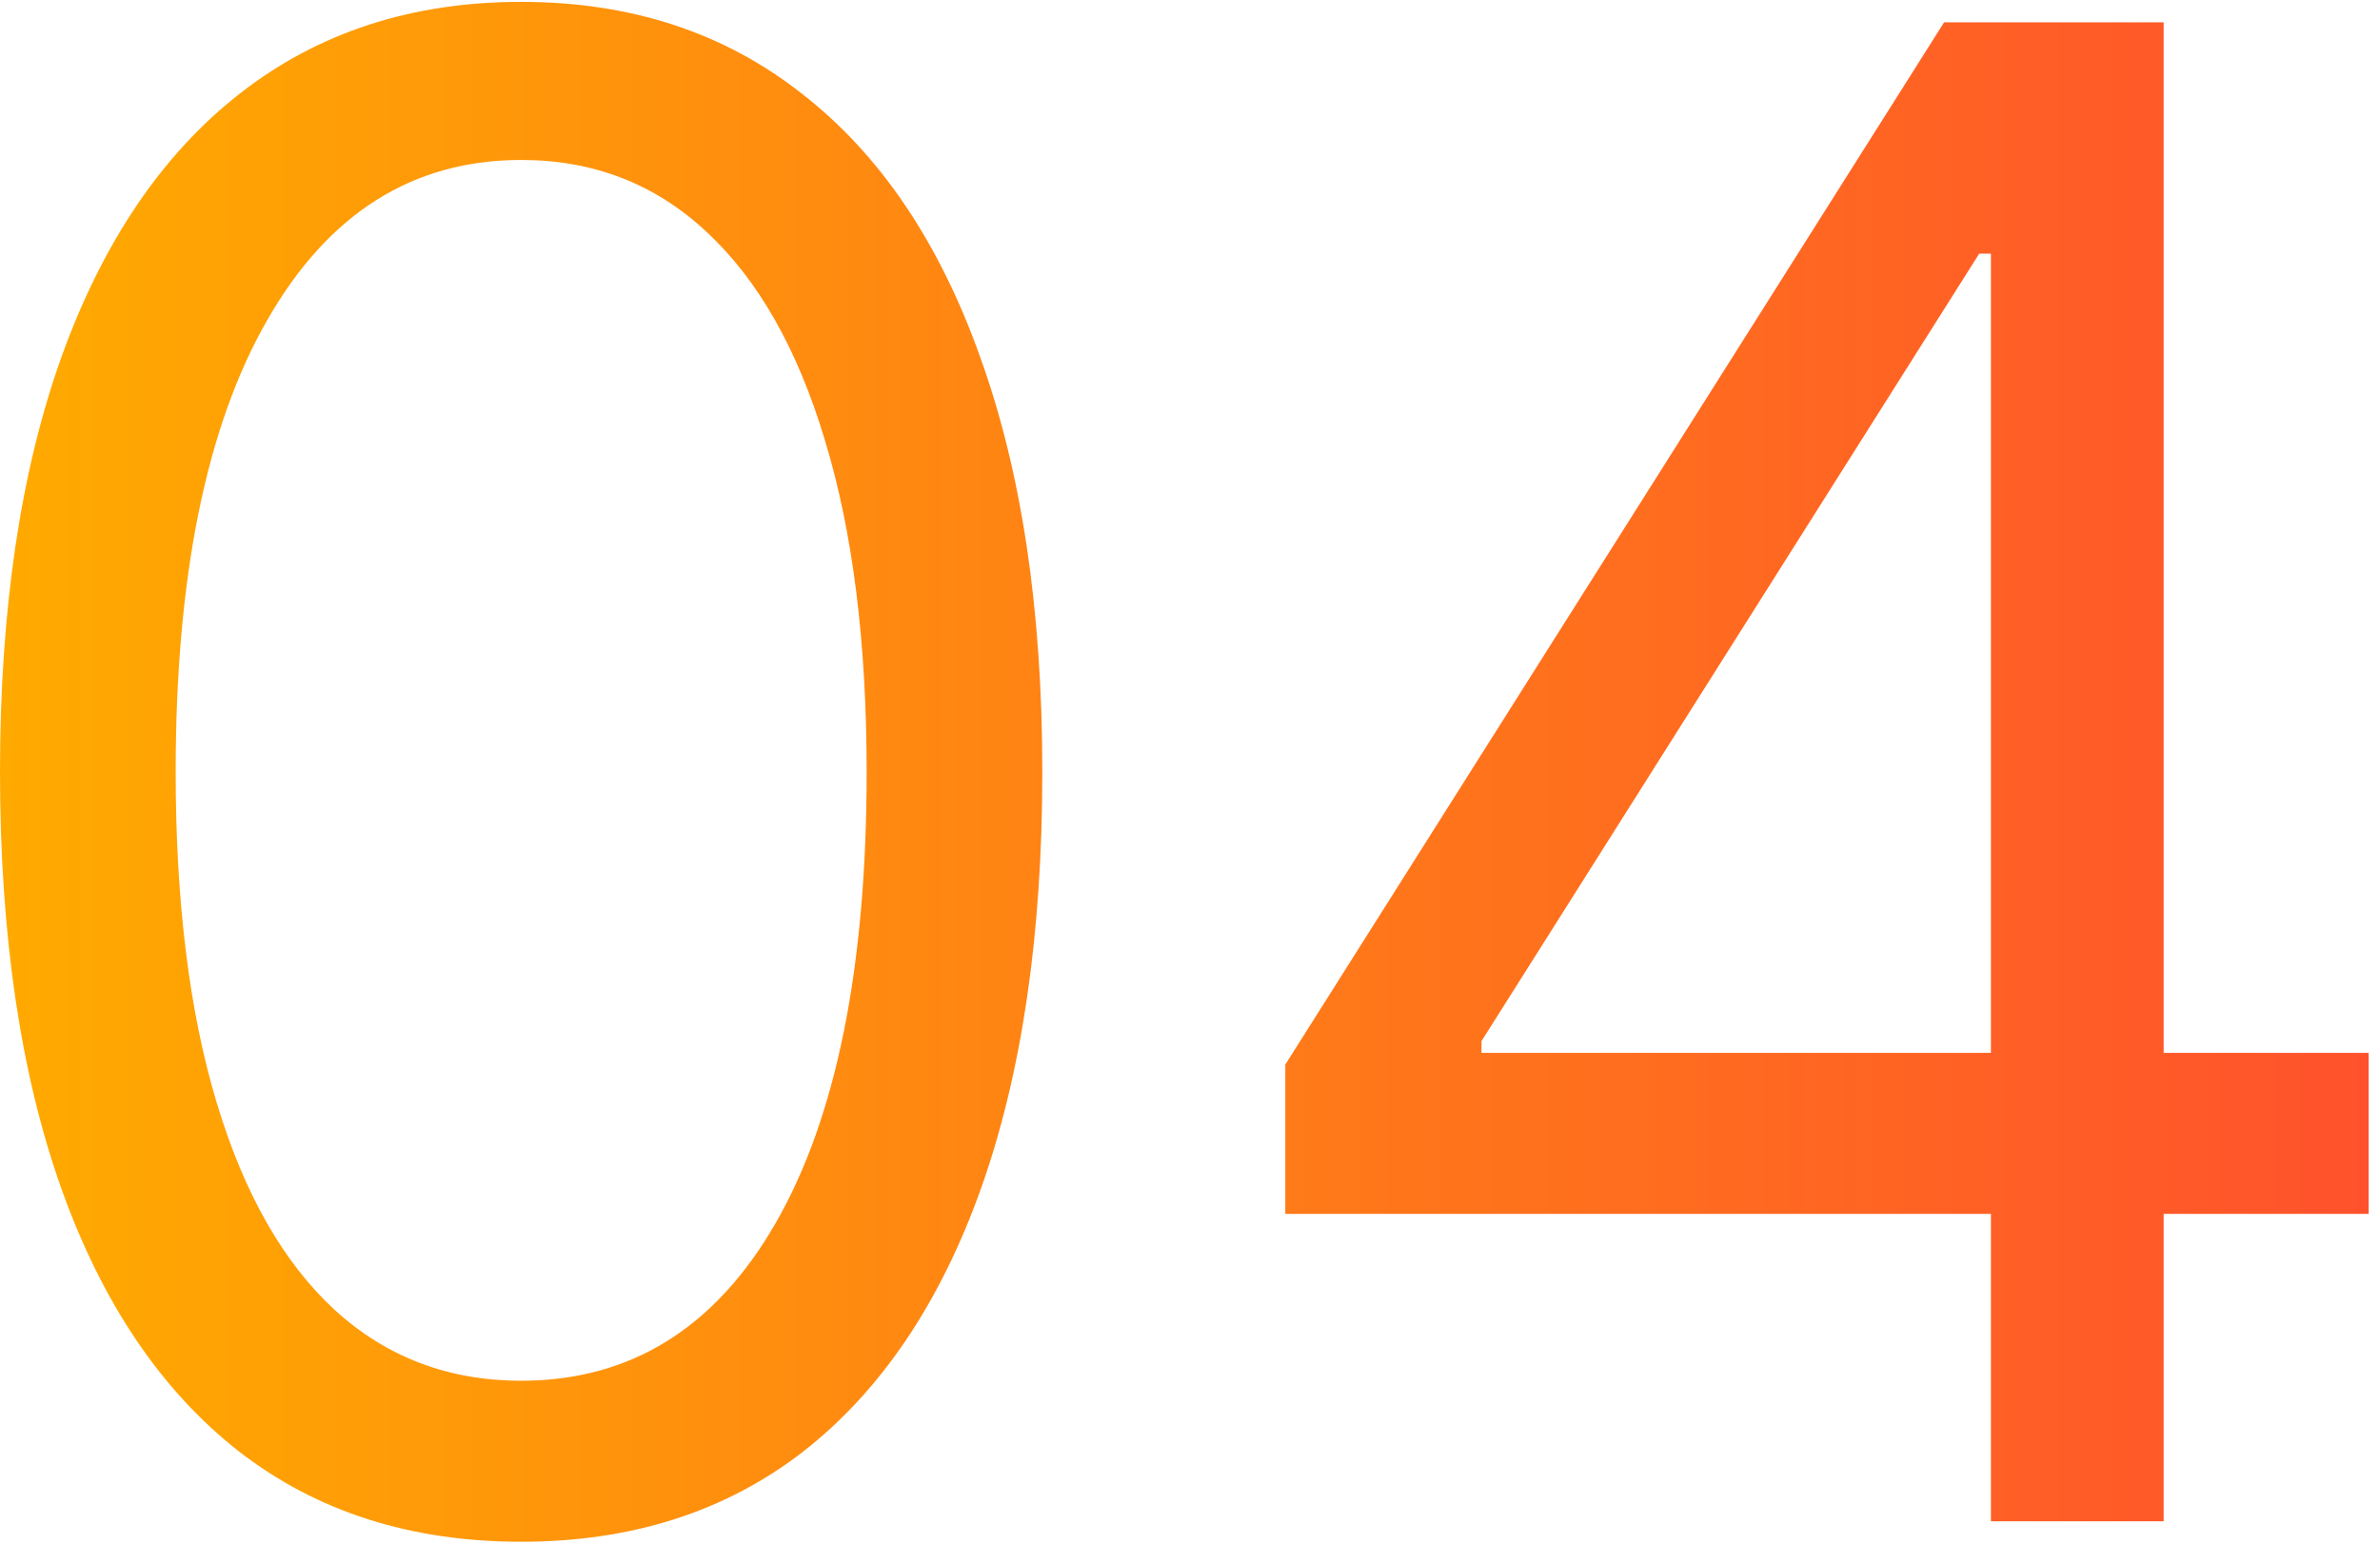
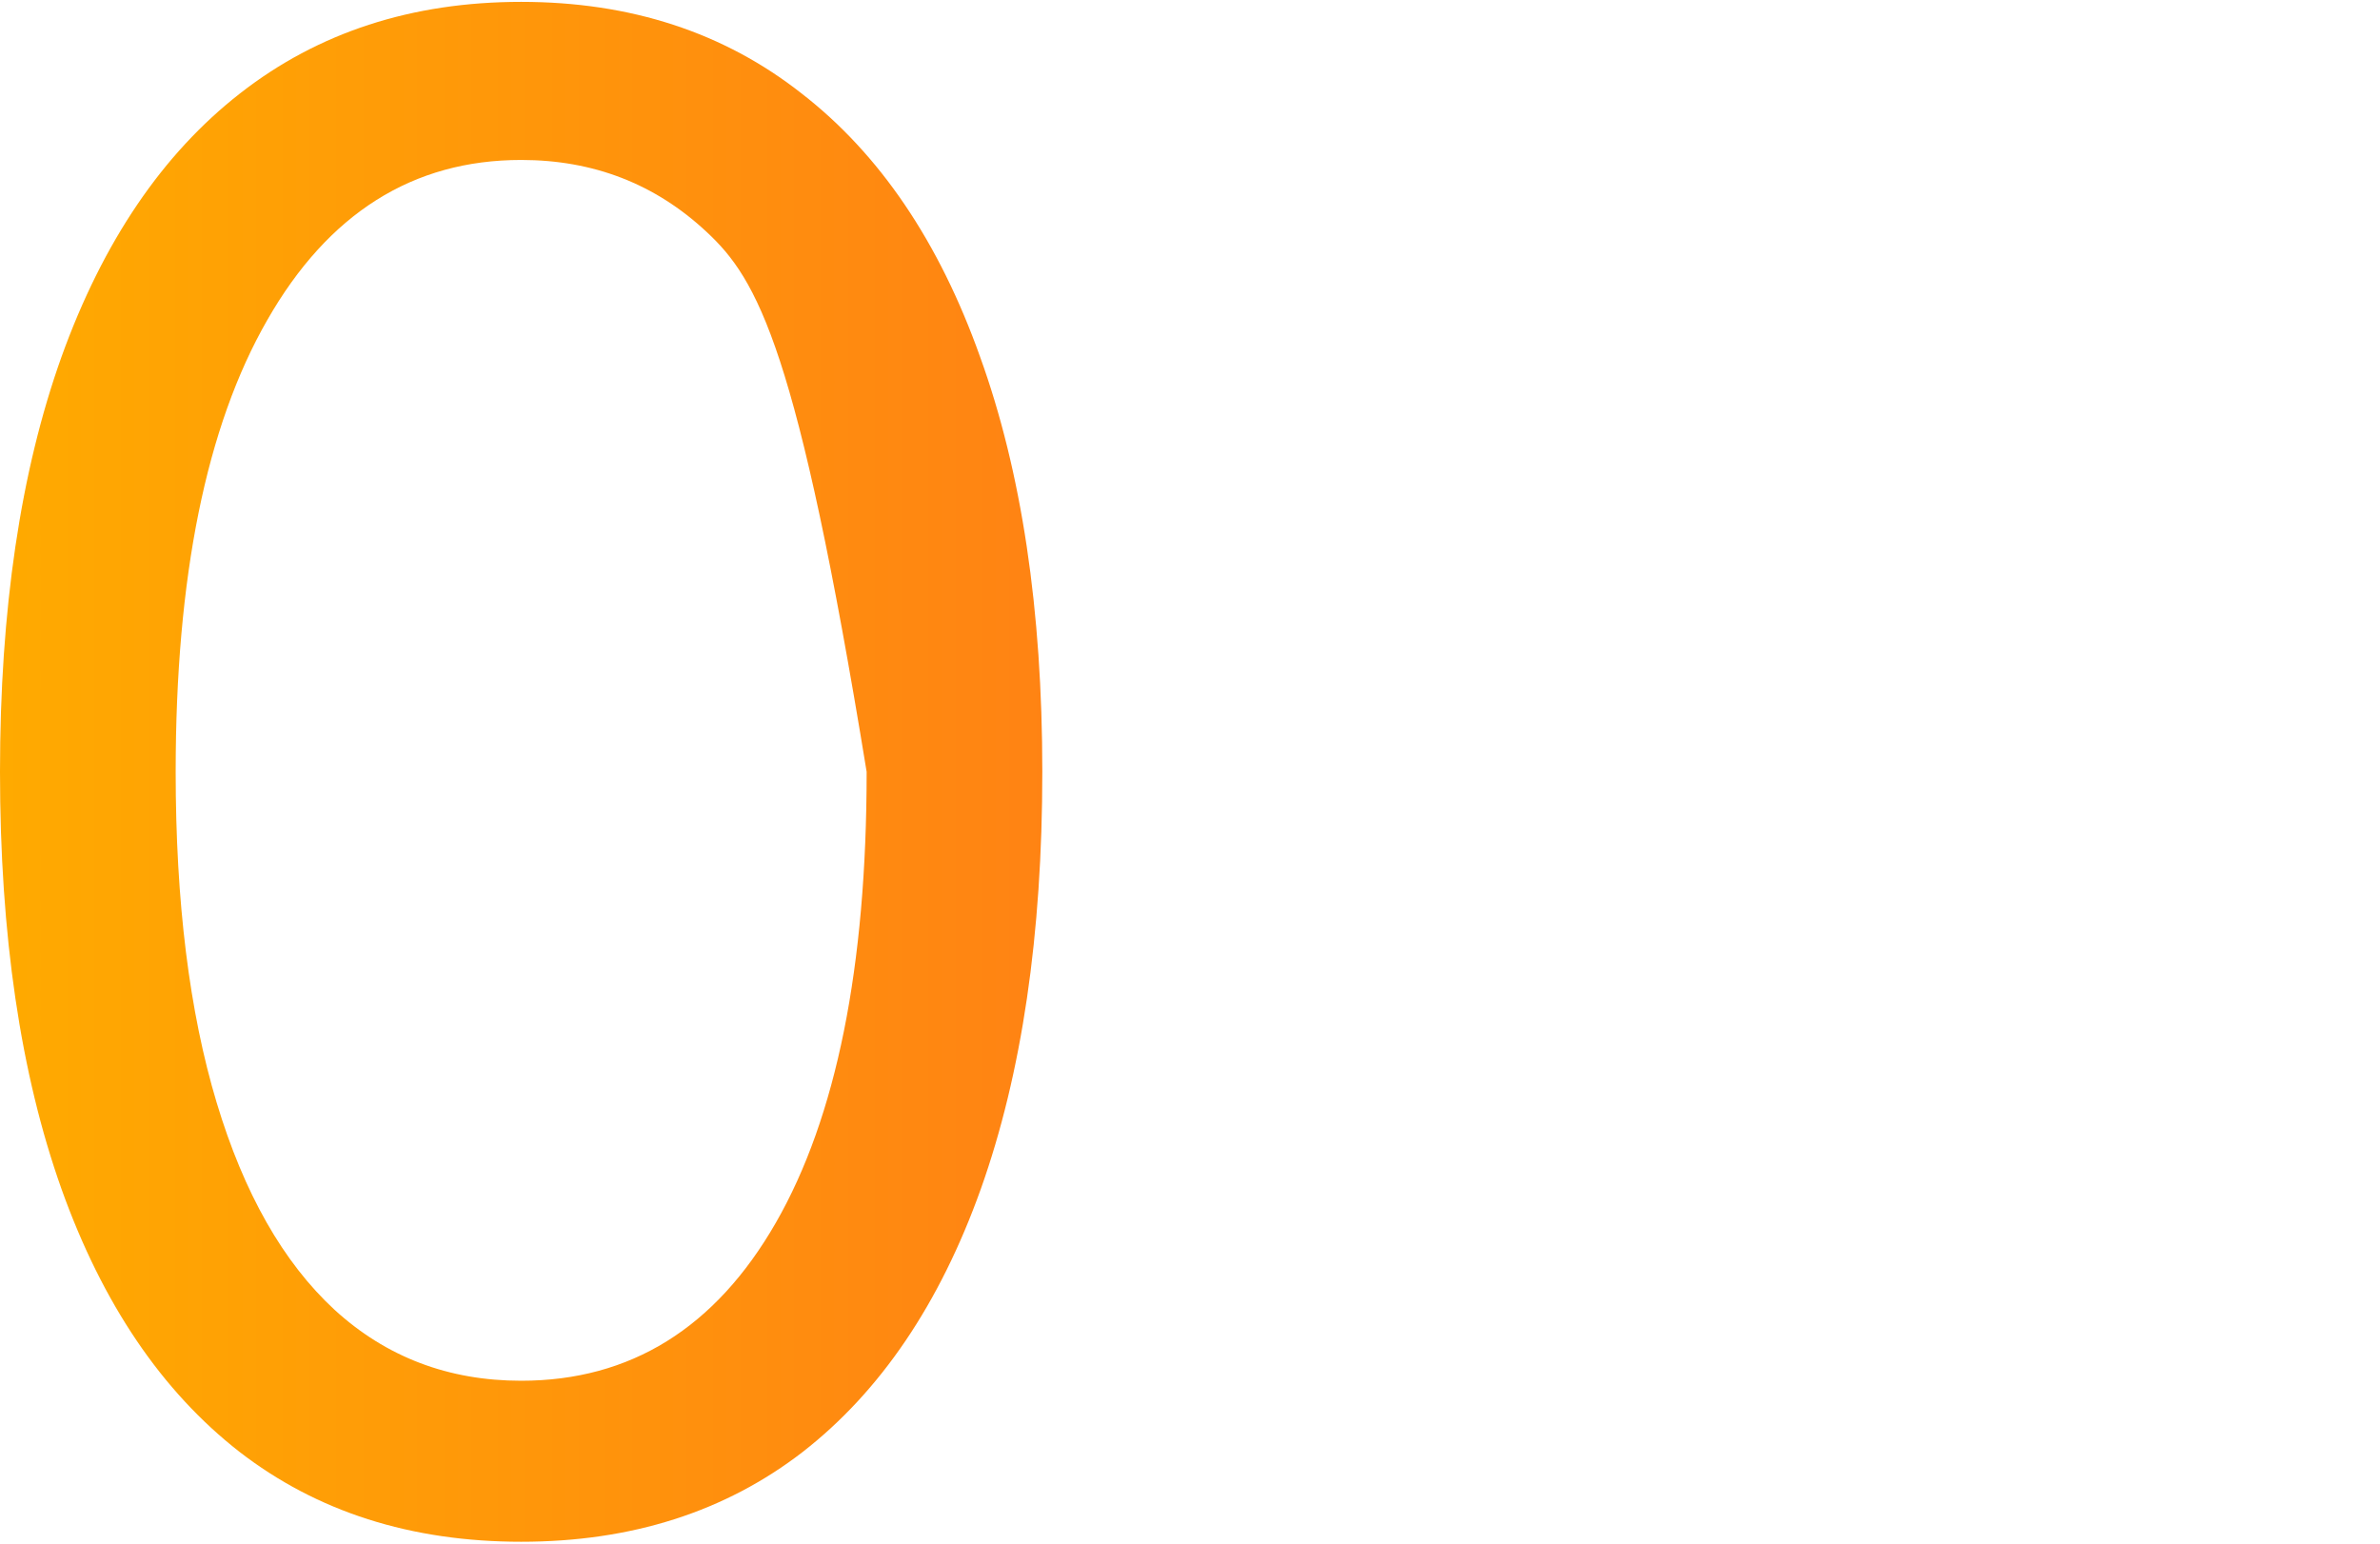
<svg xmlns="http://www.w3.org/2000/svg" width="111" height="72" viewBox="0 0 111 72" fill="none">
-   <path d="M24.306 71.912C19.163 71.912 14.781 70.513 11.163 67.714C7.544 64.891 4.779 60.806 2.868 55.458C0.956 50.087 0 43.601 0 36C0 28.444 0.956 21.992 2.868 16.644C4.802 11.273 7.579 7.177 11.197 4.355C14.838 1.51 19.208 0.087 24.306 0.087C29.404 0.087 33.762 1.51 37.38 4.355C41.022 7.177 43.798 11.273 45.71 16.644C47.644 21.992 48.612 28.444 48.612 36C48.612 43.601 47.656 50.087 45.744 55.458C43.832 60.806 41.067 64.891 37.449 67.714C33.83 70.513 29.449 71.912 24.306 71.912ZM24.306 64.402C29.404 64.402 33.364 61.944 36.186 57.029C39.008 52.113 40.419 45.103 40.419 36C40.419 29.946 39.77 24.791 38.473 20.536C37.198 16.28 35.355 13.037 32.943 10.806C30.553 8.576 27.674 7.461 24.306 7.461C19.253 7.461 15.305 9.953 12.46 14.937C9.615 19.898 8.193 26.919 8.193 36C8.193 42.054 8.83 47.197 10.105 51.43C11.379 55.663 13.211 58.883 15.601 61.091C18.013 63.298 20.915 64.402 24.306 64.402Z" fill="url(#paint0_linear_36_5318)" />
-   <path d="M59.945 56.619V49.655L90.669 1.043H95.721V11.831H92.308L69.094 48.562V49.109H110.469V56.619H59.945ZM92.854 70.957V1.043H100.91V70.957H92.854Z" fill="url(#paint1_linear_36_5318)" />
+   <path d="M24.306 71.912C19.163 71.912 14.781 70.513 11.163 67.714C7.544 64.891 4.779 60.806 2.868 55.458C0.956 50.087 0 43.601 0 36C0 28.444 0.956 21.992 2.868 16.644C4.802 11.273 7.579 7.177 11.197 4.355C14.838 1.51 19.208 0.087 24.306 0.087C29.404 0.087 33.762 1.51 37.38 4.355C41.022 7.177 43.798 11.273 45.71 16.644C47.644 21.992 48.612 28.444 48.612 36C48.612 43.601 47.656 50.087 45.744 55.458C43.832 60.806 41.067 64.891 37.449 67.714C33.83 70.513 29.449 71.912 24.306 71.912ZM24.306 64.402C29.404 64.402 33.364 61.944 36.186 57.029C39.008 52.113 40.419 45.103 40.419 36C37.198 16.28 35.355 13.037 32.943 10.806C30.553 8.576 27.674 7.461 24.306 7.461C19.253 7.461 15.305 9.953 12.46 14.937C9.615 19.898 8.193 26.919 8.193 36C8.193 42.054 8.83 47.197 10.105 51.43C11.379 55.663 13.211 58.883 15.601 61.091C18.013 63.298 20.915 64.402 24.306 64.402Z" fill="url(#paint0_linear_36_5318)" />
  <defs>
    <linearGradient id="paint0_linear_36_5318" x1="0" y1="36" x2="110.469" y2="36" gradientUnits="userSpaceOnUse">
      <stop stop-color="#FFAA00" />
      <stop offset="1" stop-color="#FF522C" />
    </linearGradient>
    <linearGradient id="paint1_linear_36_5318" x1="0" y1="36" x2="110.469" y2="36" gradientUnits="userSpaceOnUse">
      <stop stop-color="#FFAA00" />
      <stop offset="1" stop-color="#FF522C" />
    </linearGradient>
  </defs>
</svg>